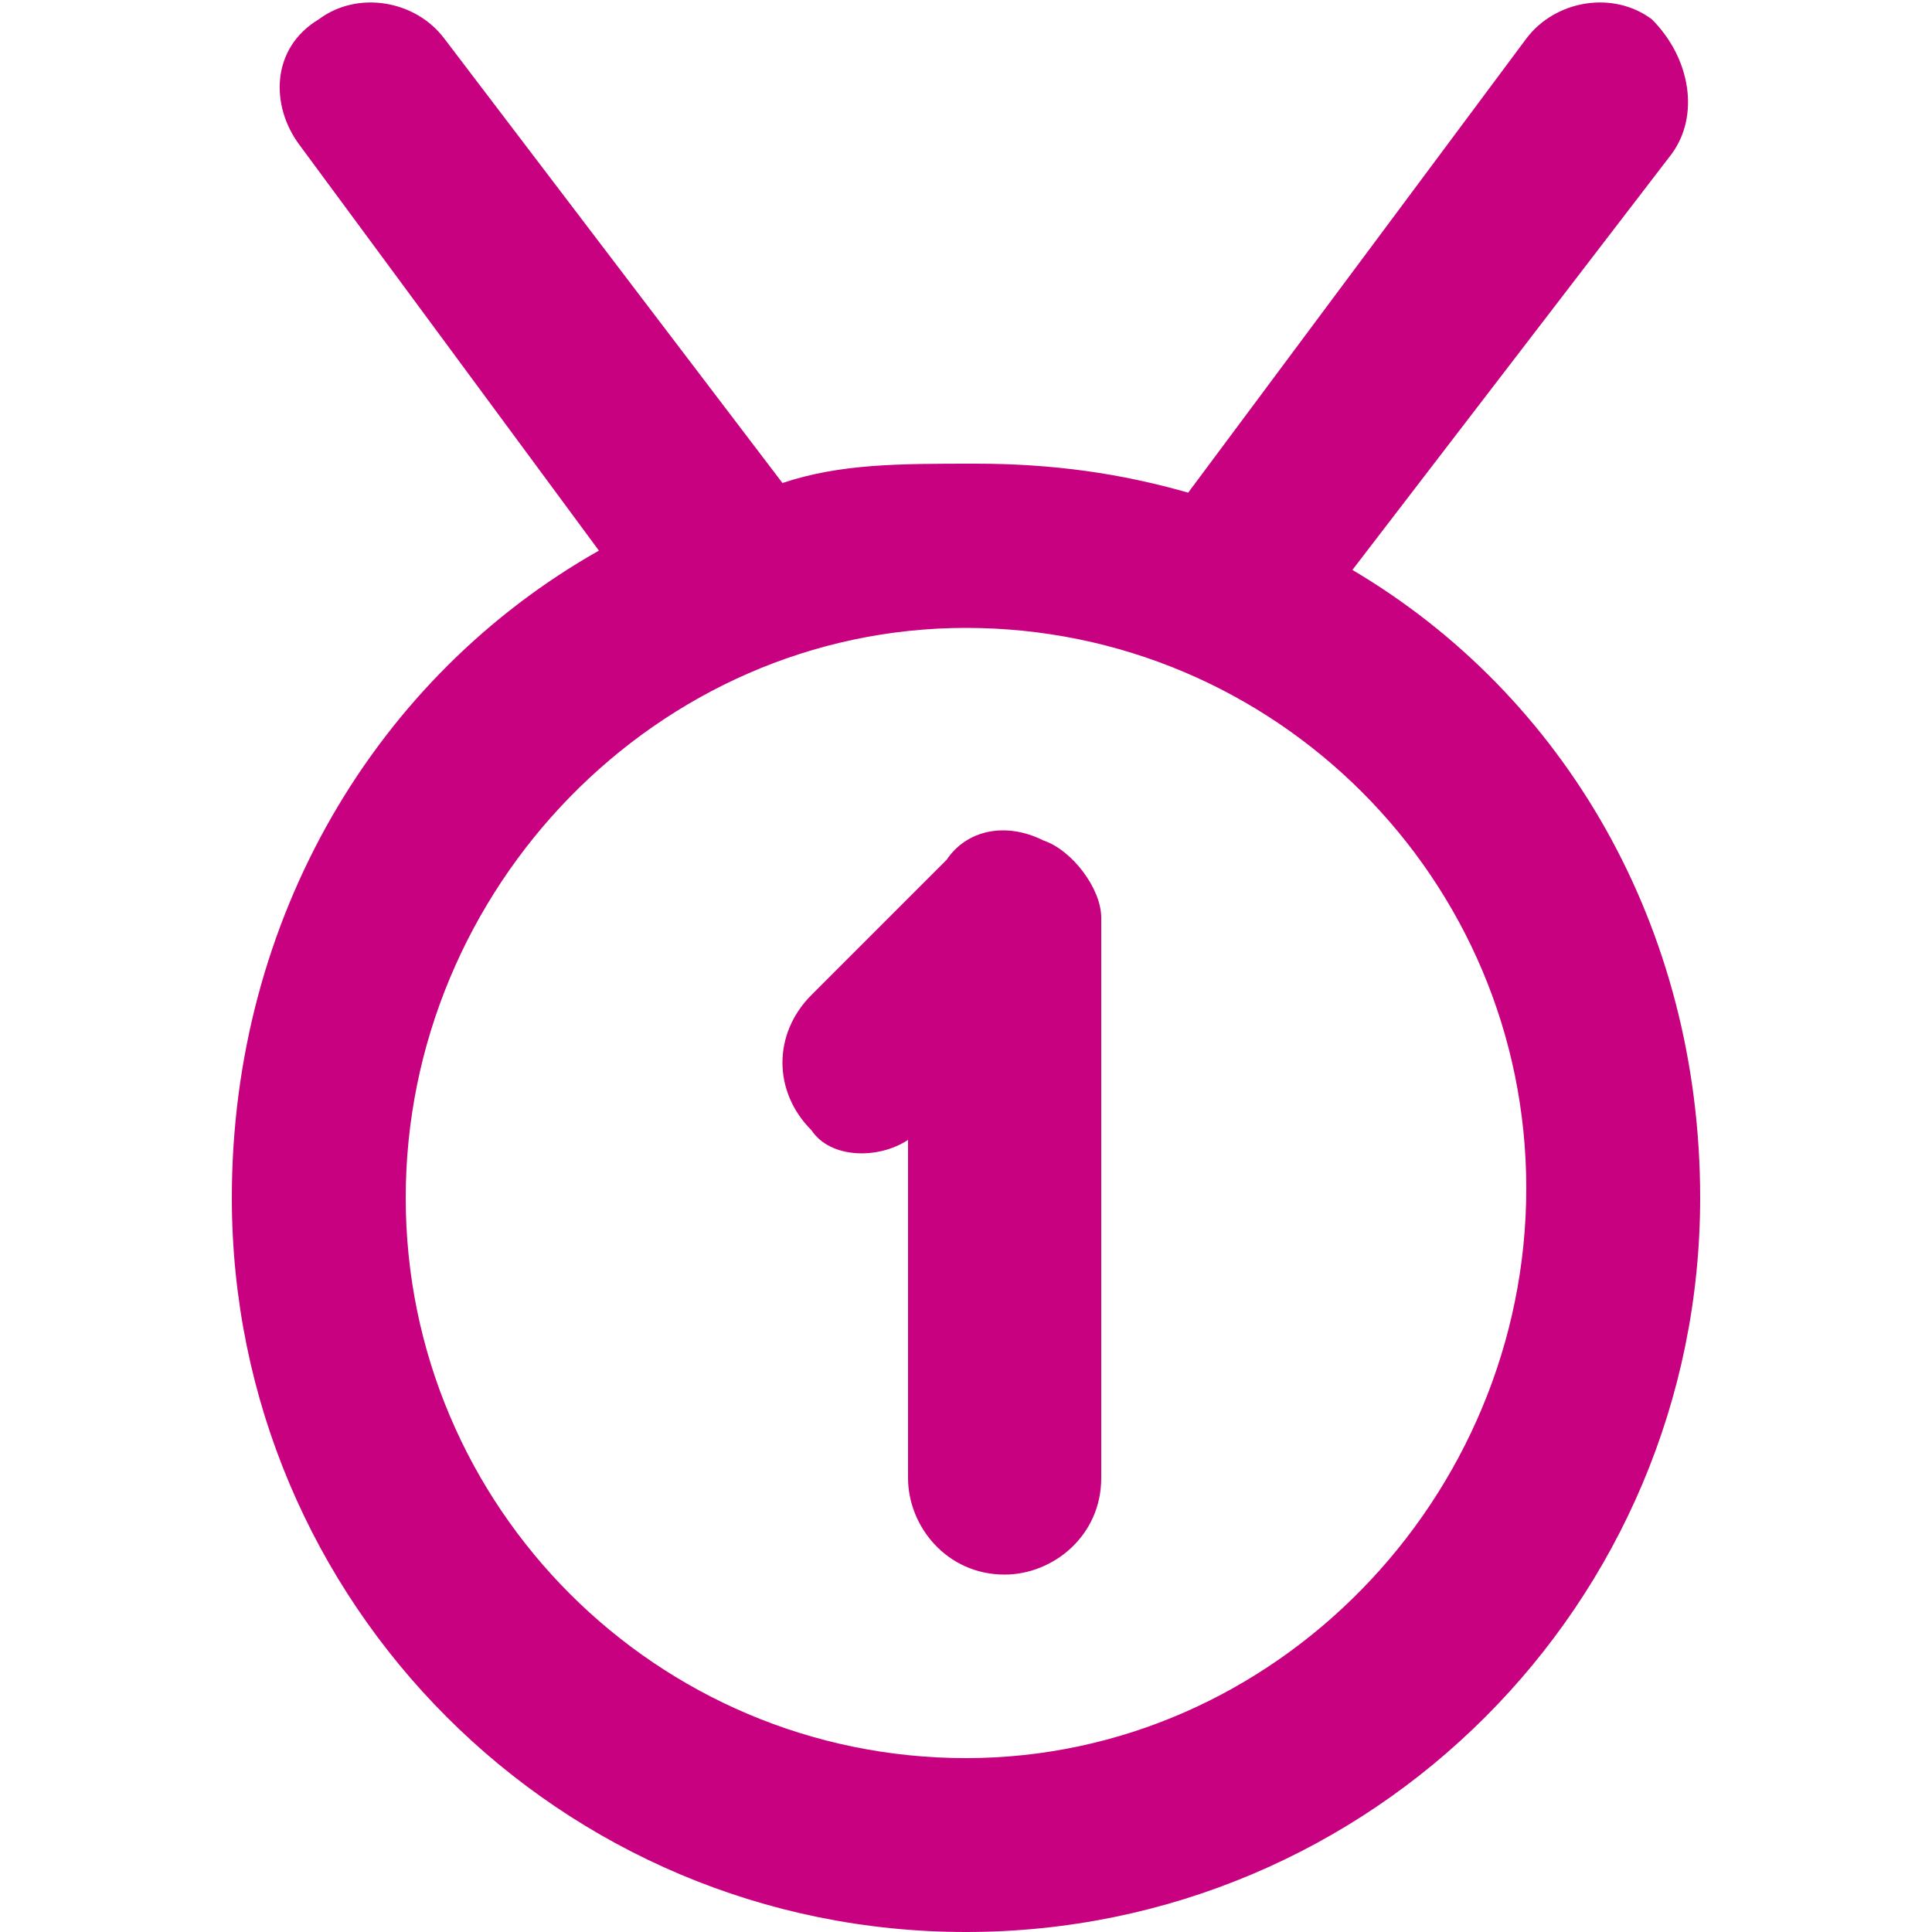
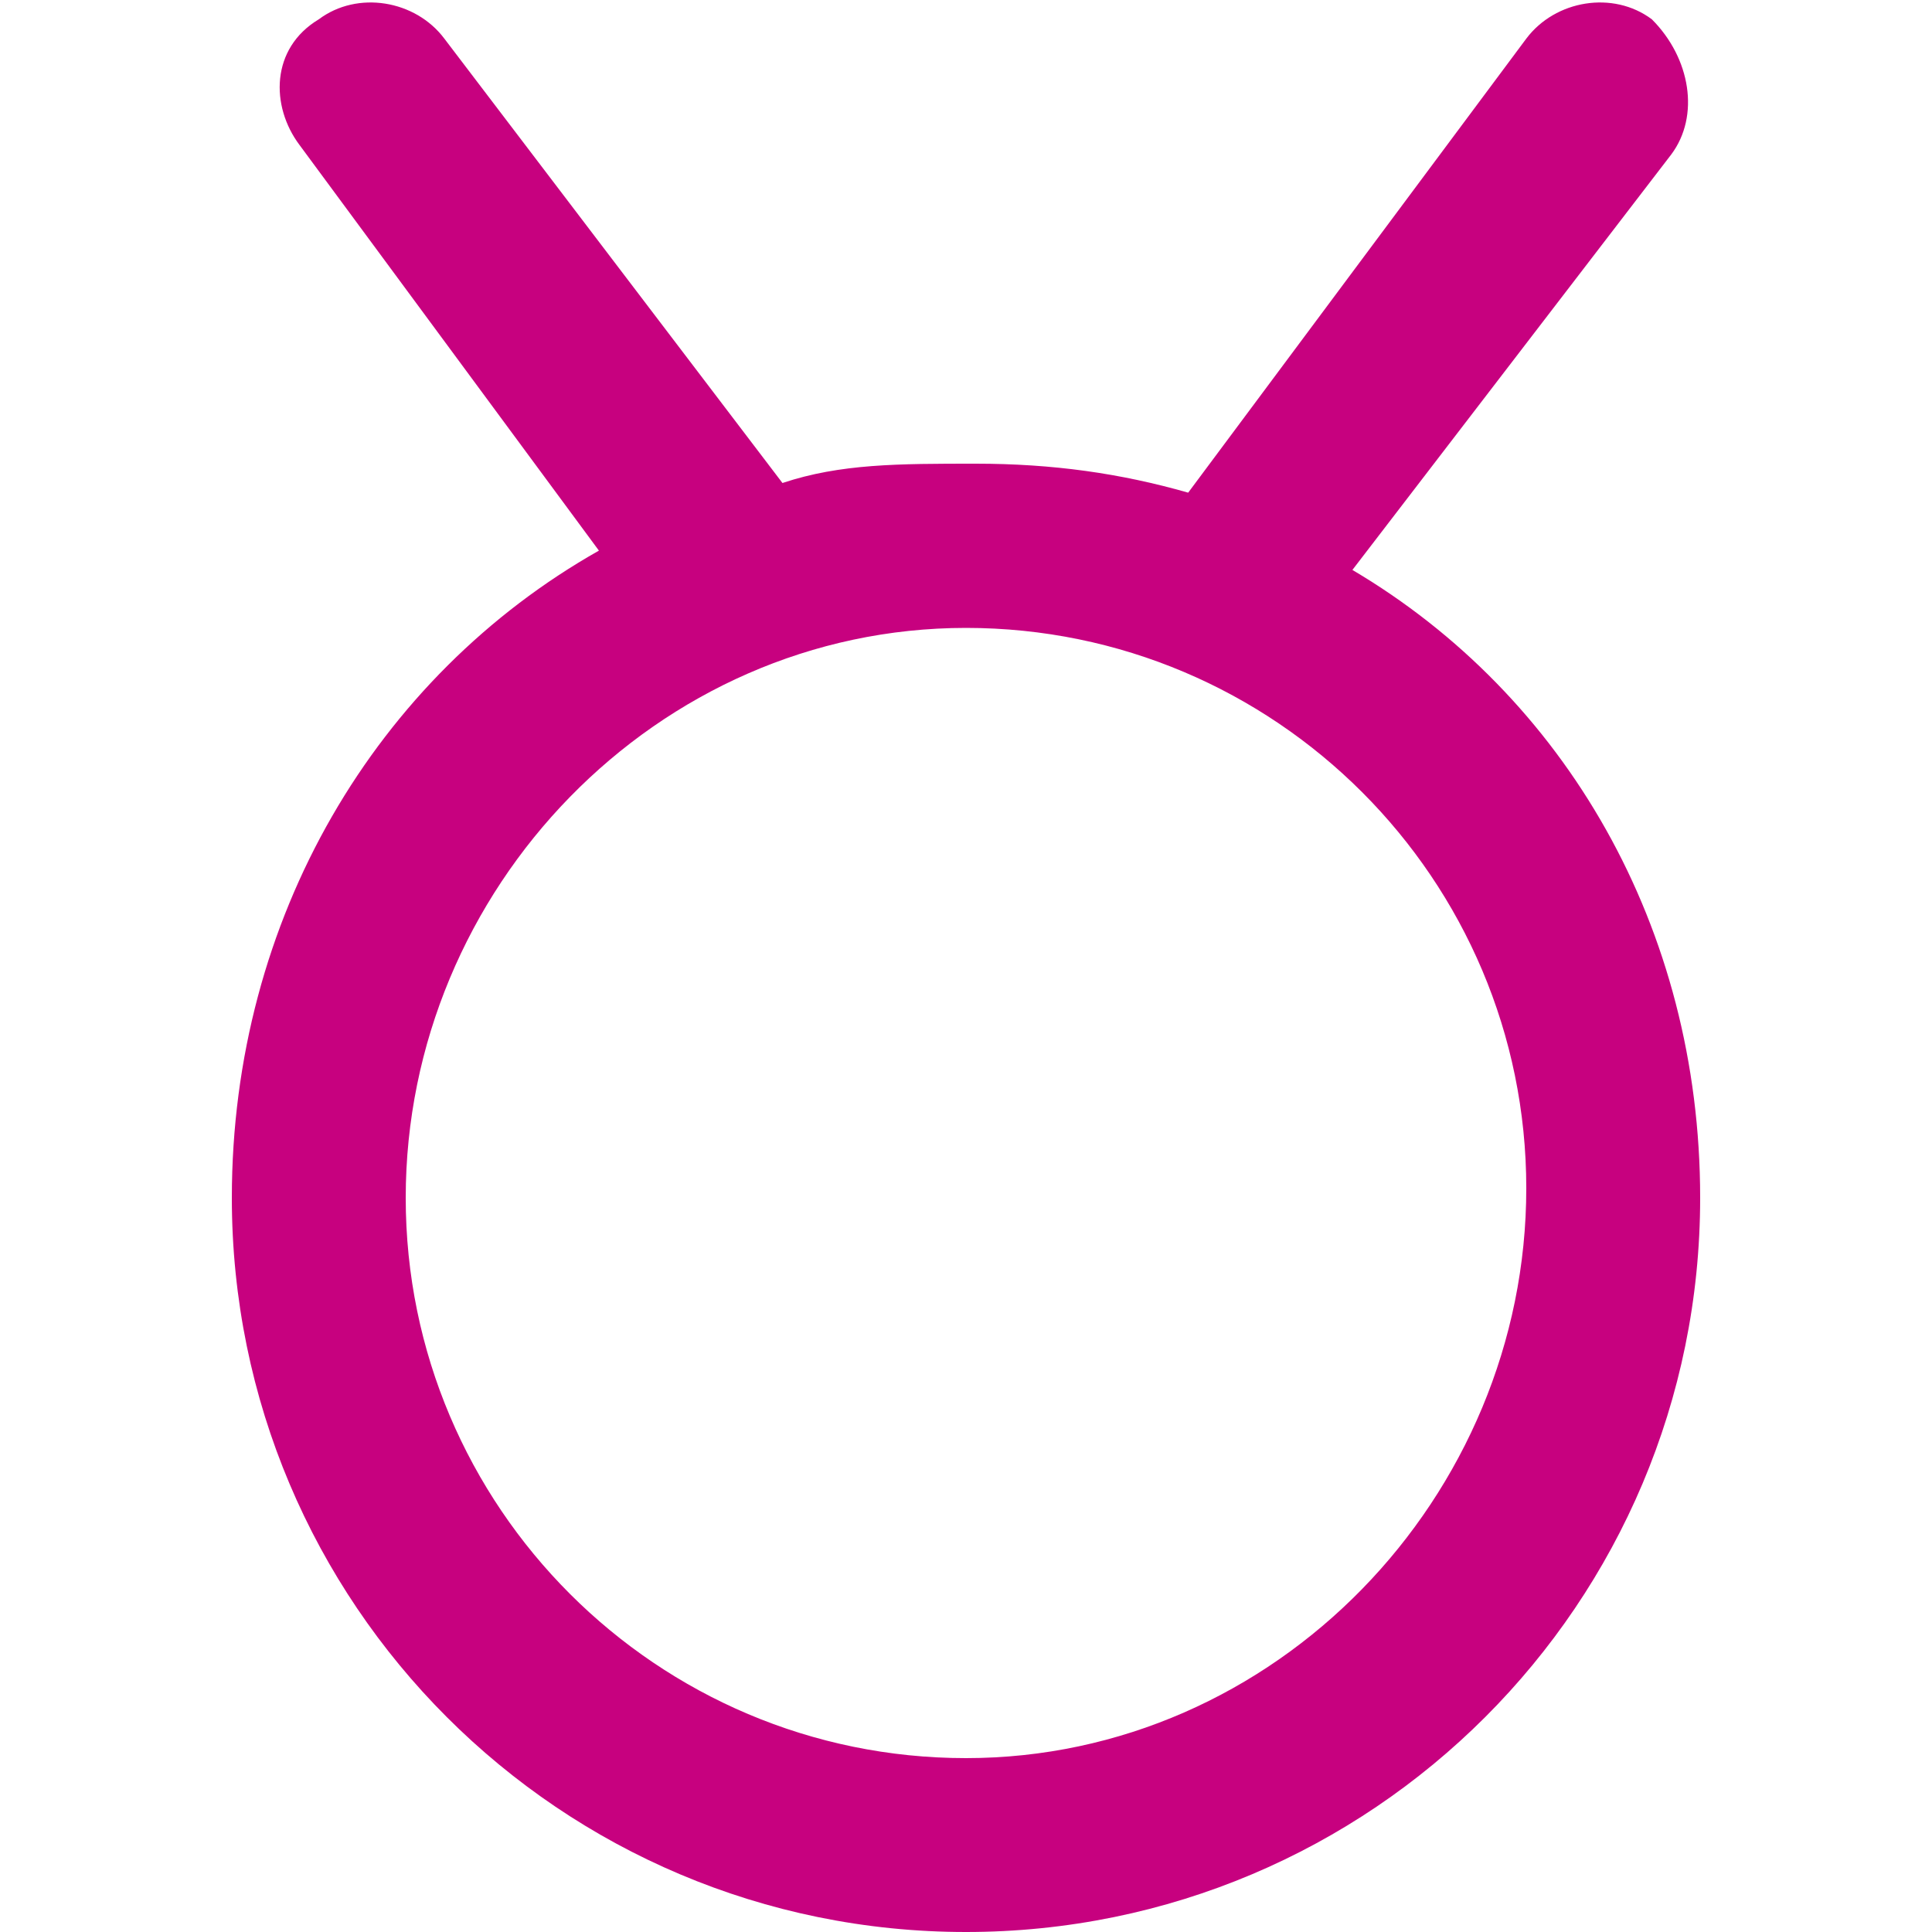
<svg xmlns="http://www.w3.org/2000/svg" version="1.1" id="Laag_1" x="0px" y="0px" viewBox="0 0 20 20" style="enable-background:new 0 0 20 20;" xml:space="preserve">
  <style type="text/css">
	.st0{fill:#C7017F;}
</style>
  <g>
    <path class="st0" d="M14,5.9l3.3-4.3c0.3-0.4,0.2-1-0.2-1.4c-0.4-0.3-1-0.2-1.3,0.2l-3.5,4.7c-0.7-0.2-1.4-0.3-2.2-0.3   C9.3,4.8,8.7,4.8,8.1,5L4.6,0.4C4.3,0,3.7-0.1,3.3,0.2C2.8,0.5,2.8,1.1,3.1,1.5l3.1,4.2C3.9,7,2.4,9.5,2.4,12.4   c0,4.2,3.4,7.6,7.6,7.6s7.6-3.4,7.6-7.6C17.6,9.6,16.2,7.2,14,5.9z M10,18.2c-3.2,0-5.8-2.6-5.8-5.8S6.8,6.5,10,6.5   s5.8,2.6,5.8,5.8S13.2,18.2,10,18.2z" />
-     <path class="st0" d="M10.8,8.7c-0.4-0.2-0.8-0.1-1,0.2l-1.4,1.4c-0.4,0.4-0.4,1,0,1.4C8.6,12,9.1,12,9.4,11.8v3.5c0,0.5,0.4,1,1,1   c0.5,0,1-0.4,1-1V9.5C11.4,9.2,11.1,8.8,10.8,8.7z" />
  </g>
</svg>